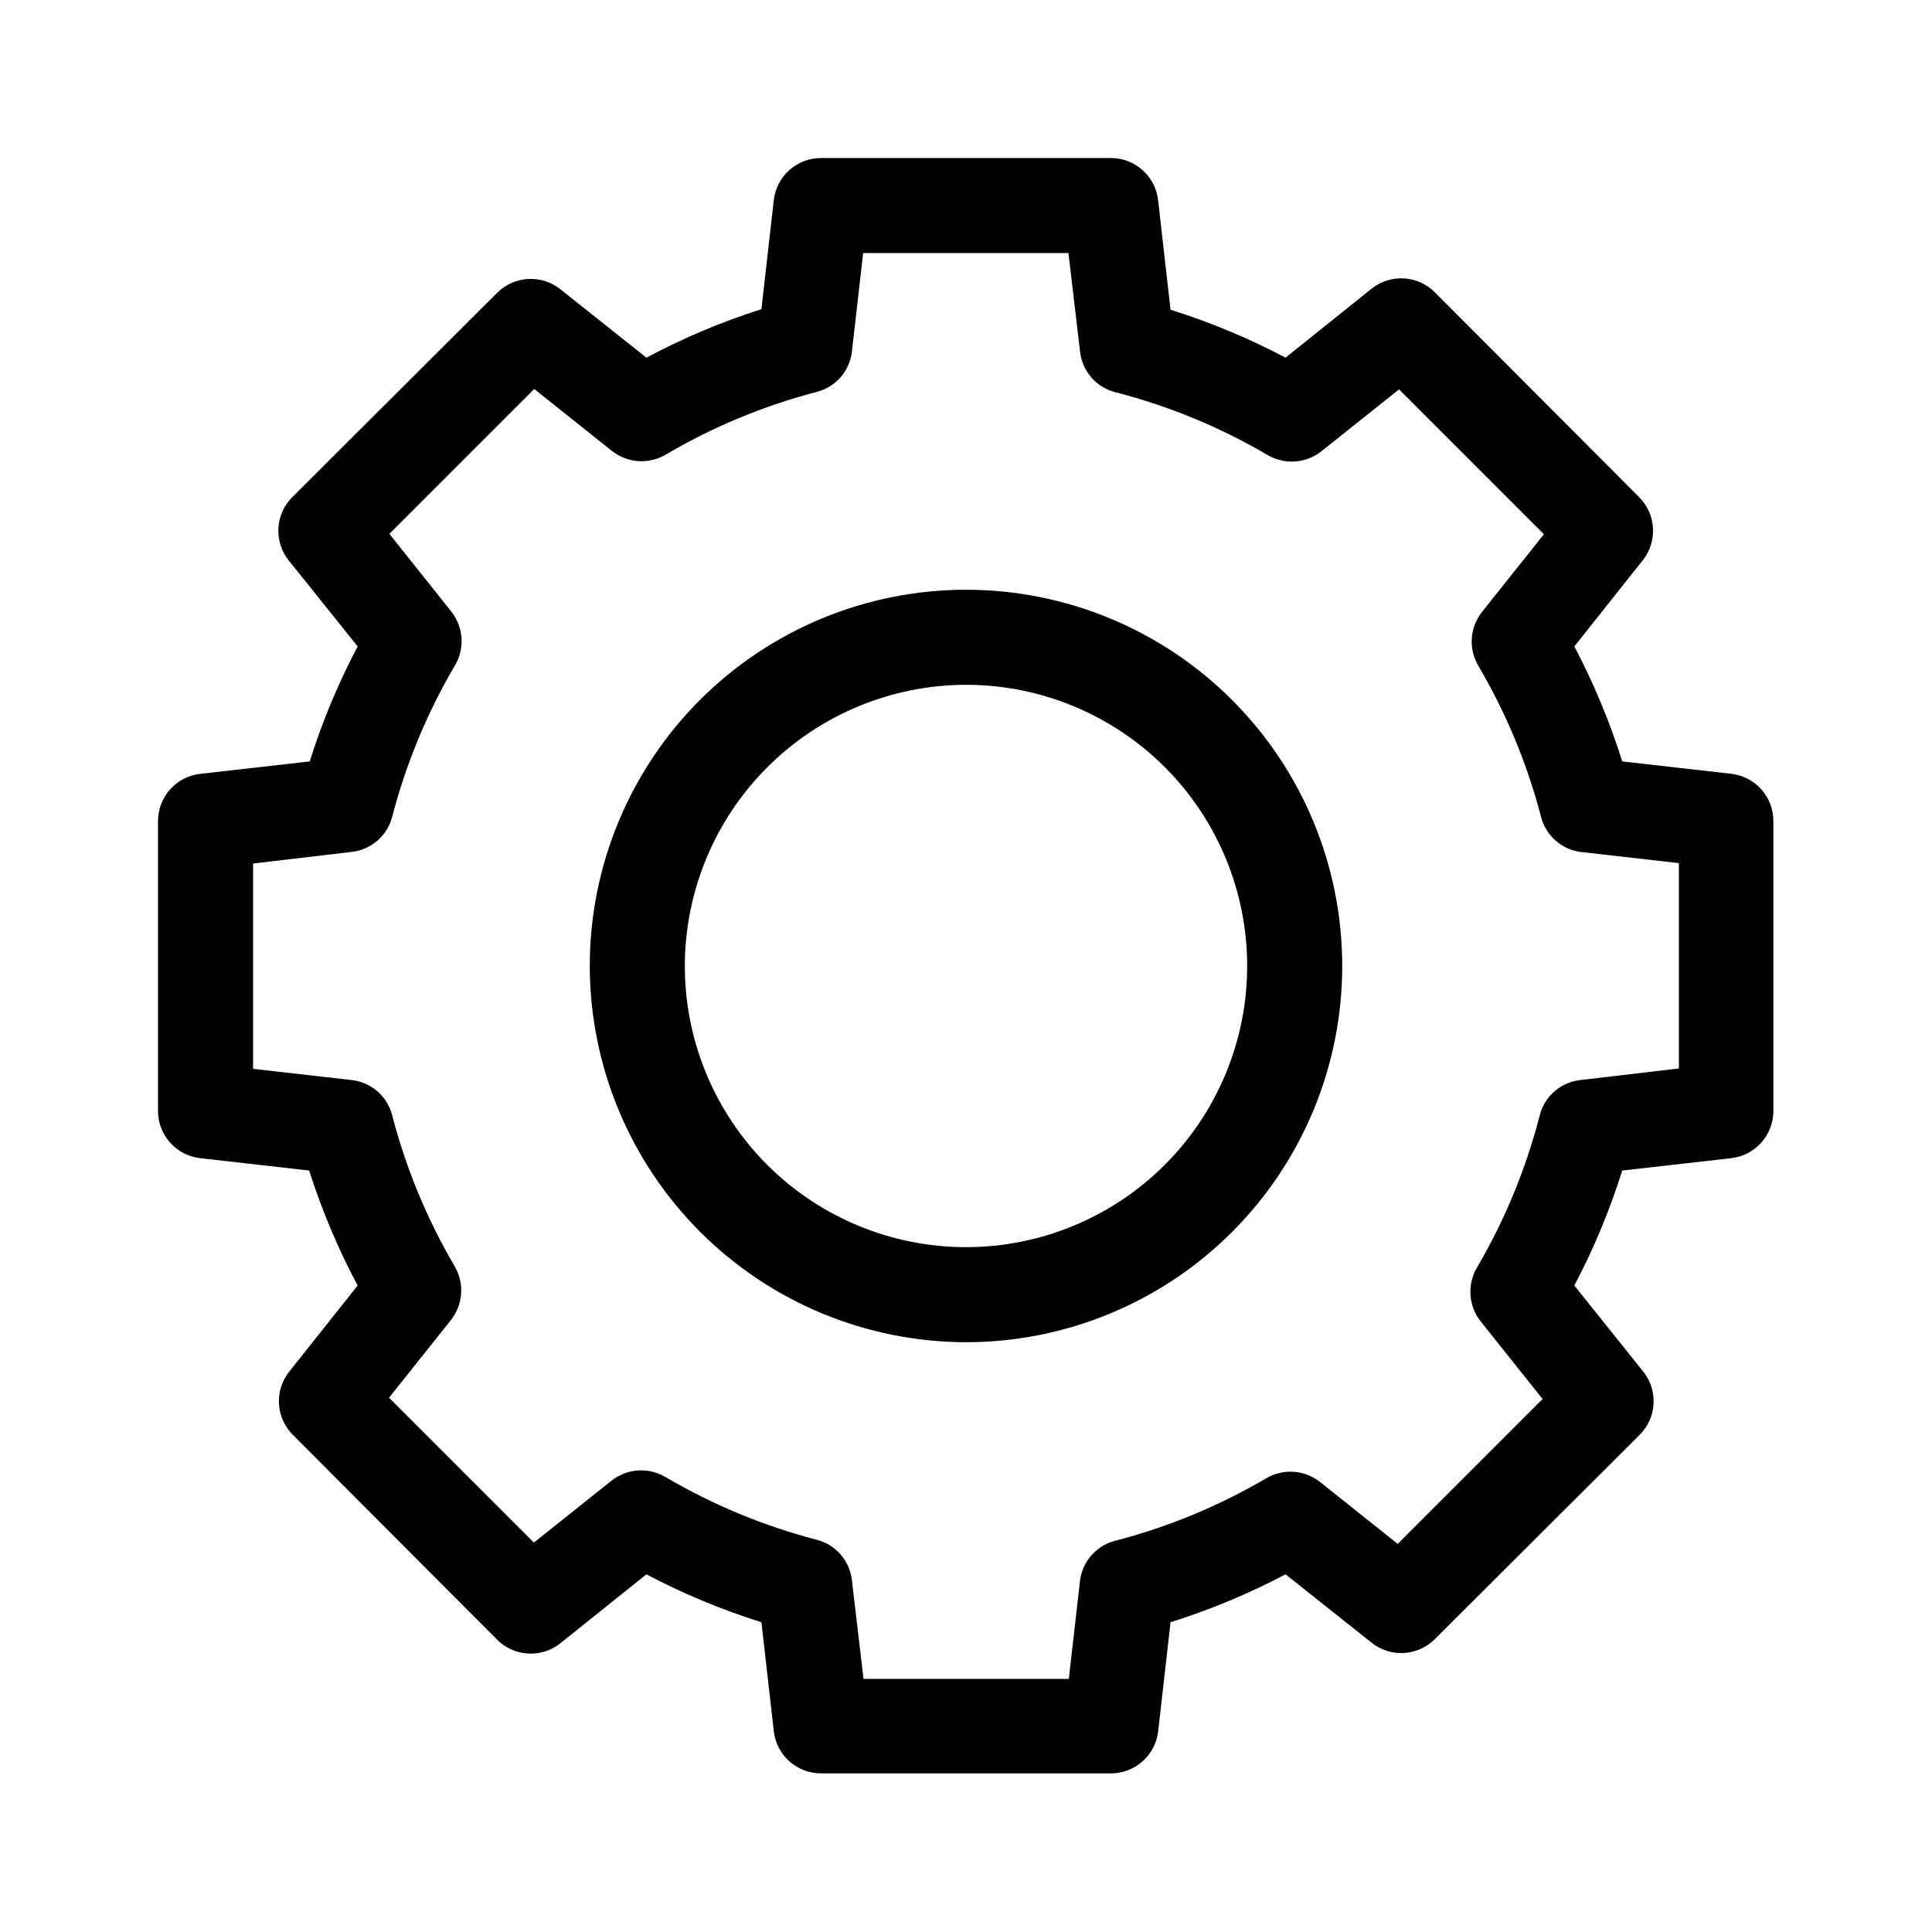
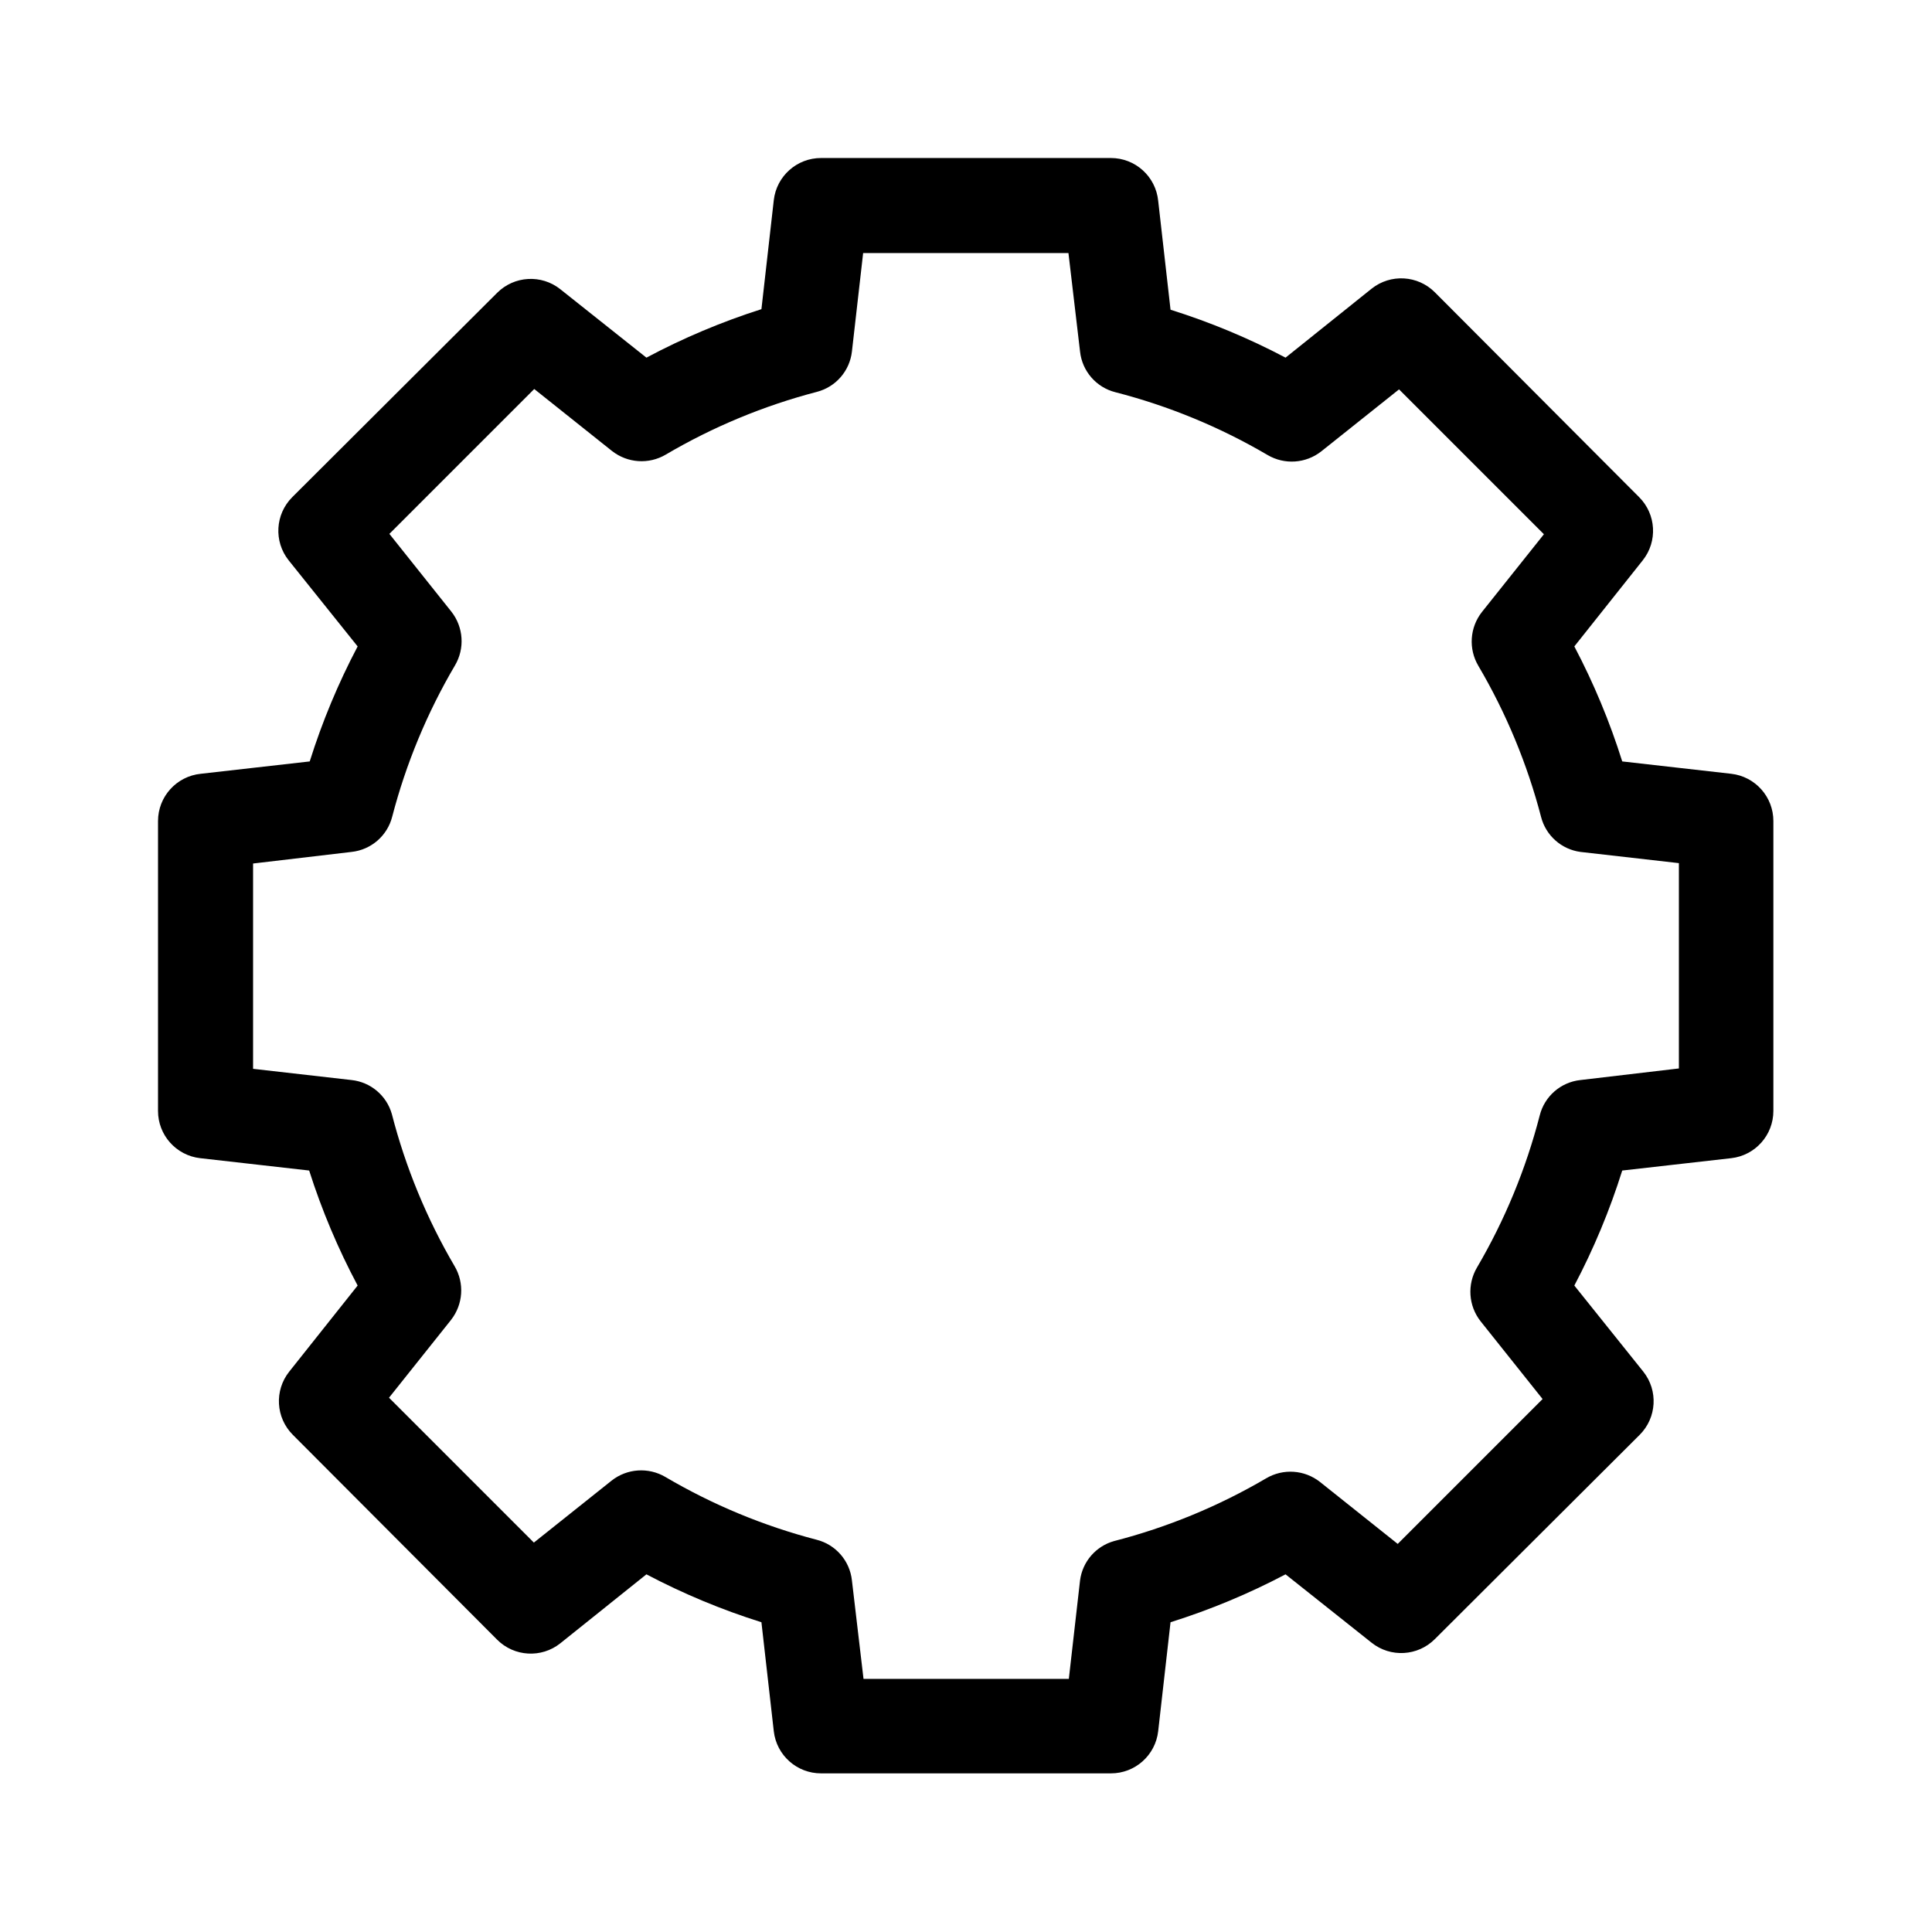
<svg xmlns="http://www.w3.org/2000/svg" fill="#000000" width="800px" height="800px" version="1.1" viewBox="144 144 512 512">
  <g>
    <path d="m197.06 450.93 28.867 3.273h0.004c3.352 10.527 7.652 20.73 12.848 30.48l-18.137 22.824h-0.004c-3.973 5.012-3.559 12.203 0.957 16.727l54.16 54.309c4.527 4.519 11.719 4.934 16.727 0.957l22.824-18.285c9.758 5.141 19.957 9.391 30.48 12.695l3.273 28.867c0.719 6.383 6.125 11.199 12.547 11.184h76.781c6.418 0.016 11.824-4.801 12.543-11.184l3.273-28.867c10.523-3.305 20.727-7.555 30.48-12.695l22.824 18.137c5.012 3.973 12.203 3.562 16.727-0.957l54.309-54.16c4.519-4.523 4.934-11.715 0.957-16.727l-18.285-22.824c5.141-9.754 9.391-19.957 12.695-30.48l28.867-3.273c6.383-0.719 11.199-6.125 11.184-12.543v-76.781c0.016-6.422-4.801-11.828-11.184-12.547l-28.867-3.273c-3.305-10.523-7.555-20.723-12.695-30.48l18.137-22.824c3.973-5.008 3.562-12.199-0.957-16.727l-54.16-54.309c-4.523-4.519-11.715-4.93-16.727-0.957l-22.824 18.289c-9.754-5.144-19.957-9.395-30.48-12.699l-3.273-28.867c-0.648-6.441-6.07-11.344-12.543-11.336h-76.781c-6.422-0.016-11.828 4.805-12.547 11.184l-3.273 28.867v0.004c-10.527 3.352-20.73 7.652-30.48 12.848l-22.824-18.137v-0.004c-5.008-3.973-12.199-3.559-16.727 0.957l-54.309 54.16c-4.519 4.527-4.93 11.719-0.957 16.727l18.289 22.824c-5.144 9.758-9.395 19.957-12.699 30.48l-28.867 3.273c-6.441 0.648-11.344 6.074-11.336 12.547v76.781c-0.016 6.418 4.805 11.824 11.184 12.543zm14.008-78.09 26.098-3.074c5.199-0.559 9.504-4.297 10.781-9.371 3.664-14.055 9.258-27.535 16.625-40.051 2.656-4.496 2.273-10.16-0.957-14.258l-16.426-20.605 38.391-38.391 20.605 16.426v-0.004c4.102 3.231 9.766 3.613 14.258 0.957 12.52-7.367 26-12.961 40.055-16.625 5-1.301 8.688-5.547 9.27-10.68l2.973-26.098h54.41l3.074 26.098c0.559 5.199 4.297 9.504 9.371 10.781 14.145 3.641 27.707 9.234 40.305 16.625 4.496 2.656 10.16 2.273 14.258-0.957l20.605-16.426 38.391 38.391-16.426 20.605c-3.231 4.102-3.609 9.766-0.957 14.258 7.371 12.52 12.965 26 16.629 40.055 1.266 4.926 5.391 8.59 10.426 9.27l26.098 2.973v54.41l-26.098 3.074c-5.199 0.559-9.504 4.297-10.781 9.371-3.641 14.145-9.234 27.707-16.625 40.305-2.652 4.496-2.273 10.16 0.957 14.258l16.426 20.605-38.391 38.391-20.605-16.426c-4.102-3.231-9.766-3.609-14.258-0.957-12.598 7.391-26.164 12.988-40.305 16.629-4.828 1.352-8.375 5.457-9.02 10.426l-2.973 26.098h-54.41l-3.074-26.098c-0.559-5.199-4.297-9.504-9.371-10.781-14.055-3.66-27.535-9.258-40.051-16.625-4.496-2.652-10.16-2.273-14.258 0.957l-20.605 16.426-38.391-38.391 16.426-20.605h-0.004c3.231-4.102 3.613-9.766 0.957-14.258-7.387-12.598-12.984-26.164-16.625-40.305-1.387-4.902-5.613-8.473-10.68-9.02l-26.098-2.973z" />
-     <path d="m400 499.7c26.441 0 51.801-10.504 70.5-29.203s29.203-44.059 29.203-70.5c0-26.445-10.504-51.805-29.203-70.504-18.699-18.695-44.059-29.203-70.5-29.203-26.445 0-51.805 10.508-70.504 29.203-18.695 18.699-29.203 44.059-29.203 70.504 0.043 26.43 10.559 51.766 29.25 70.457 18.688 18.688 44.023 29.207 70.457 29.246zm0-174.22c19.762 0 38.715 7.852 52.688 21.824 13.973 13.977 21.824 32.926 21.824 52.691 0 19.762-7.852 38.715-21.824 52.688s-32.926 21.824-52.688 21.824c-19.766 0-38.715-7.852-52.691-21.824-13.973-13.973-21.824-32.926-21.824-52.688 0.027-19.754 7.887-38.691 21.855-52.66s32.906-21.828 52.66-21.855z" />
  </g>
</svg>